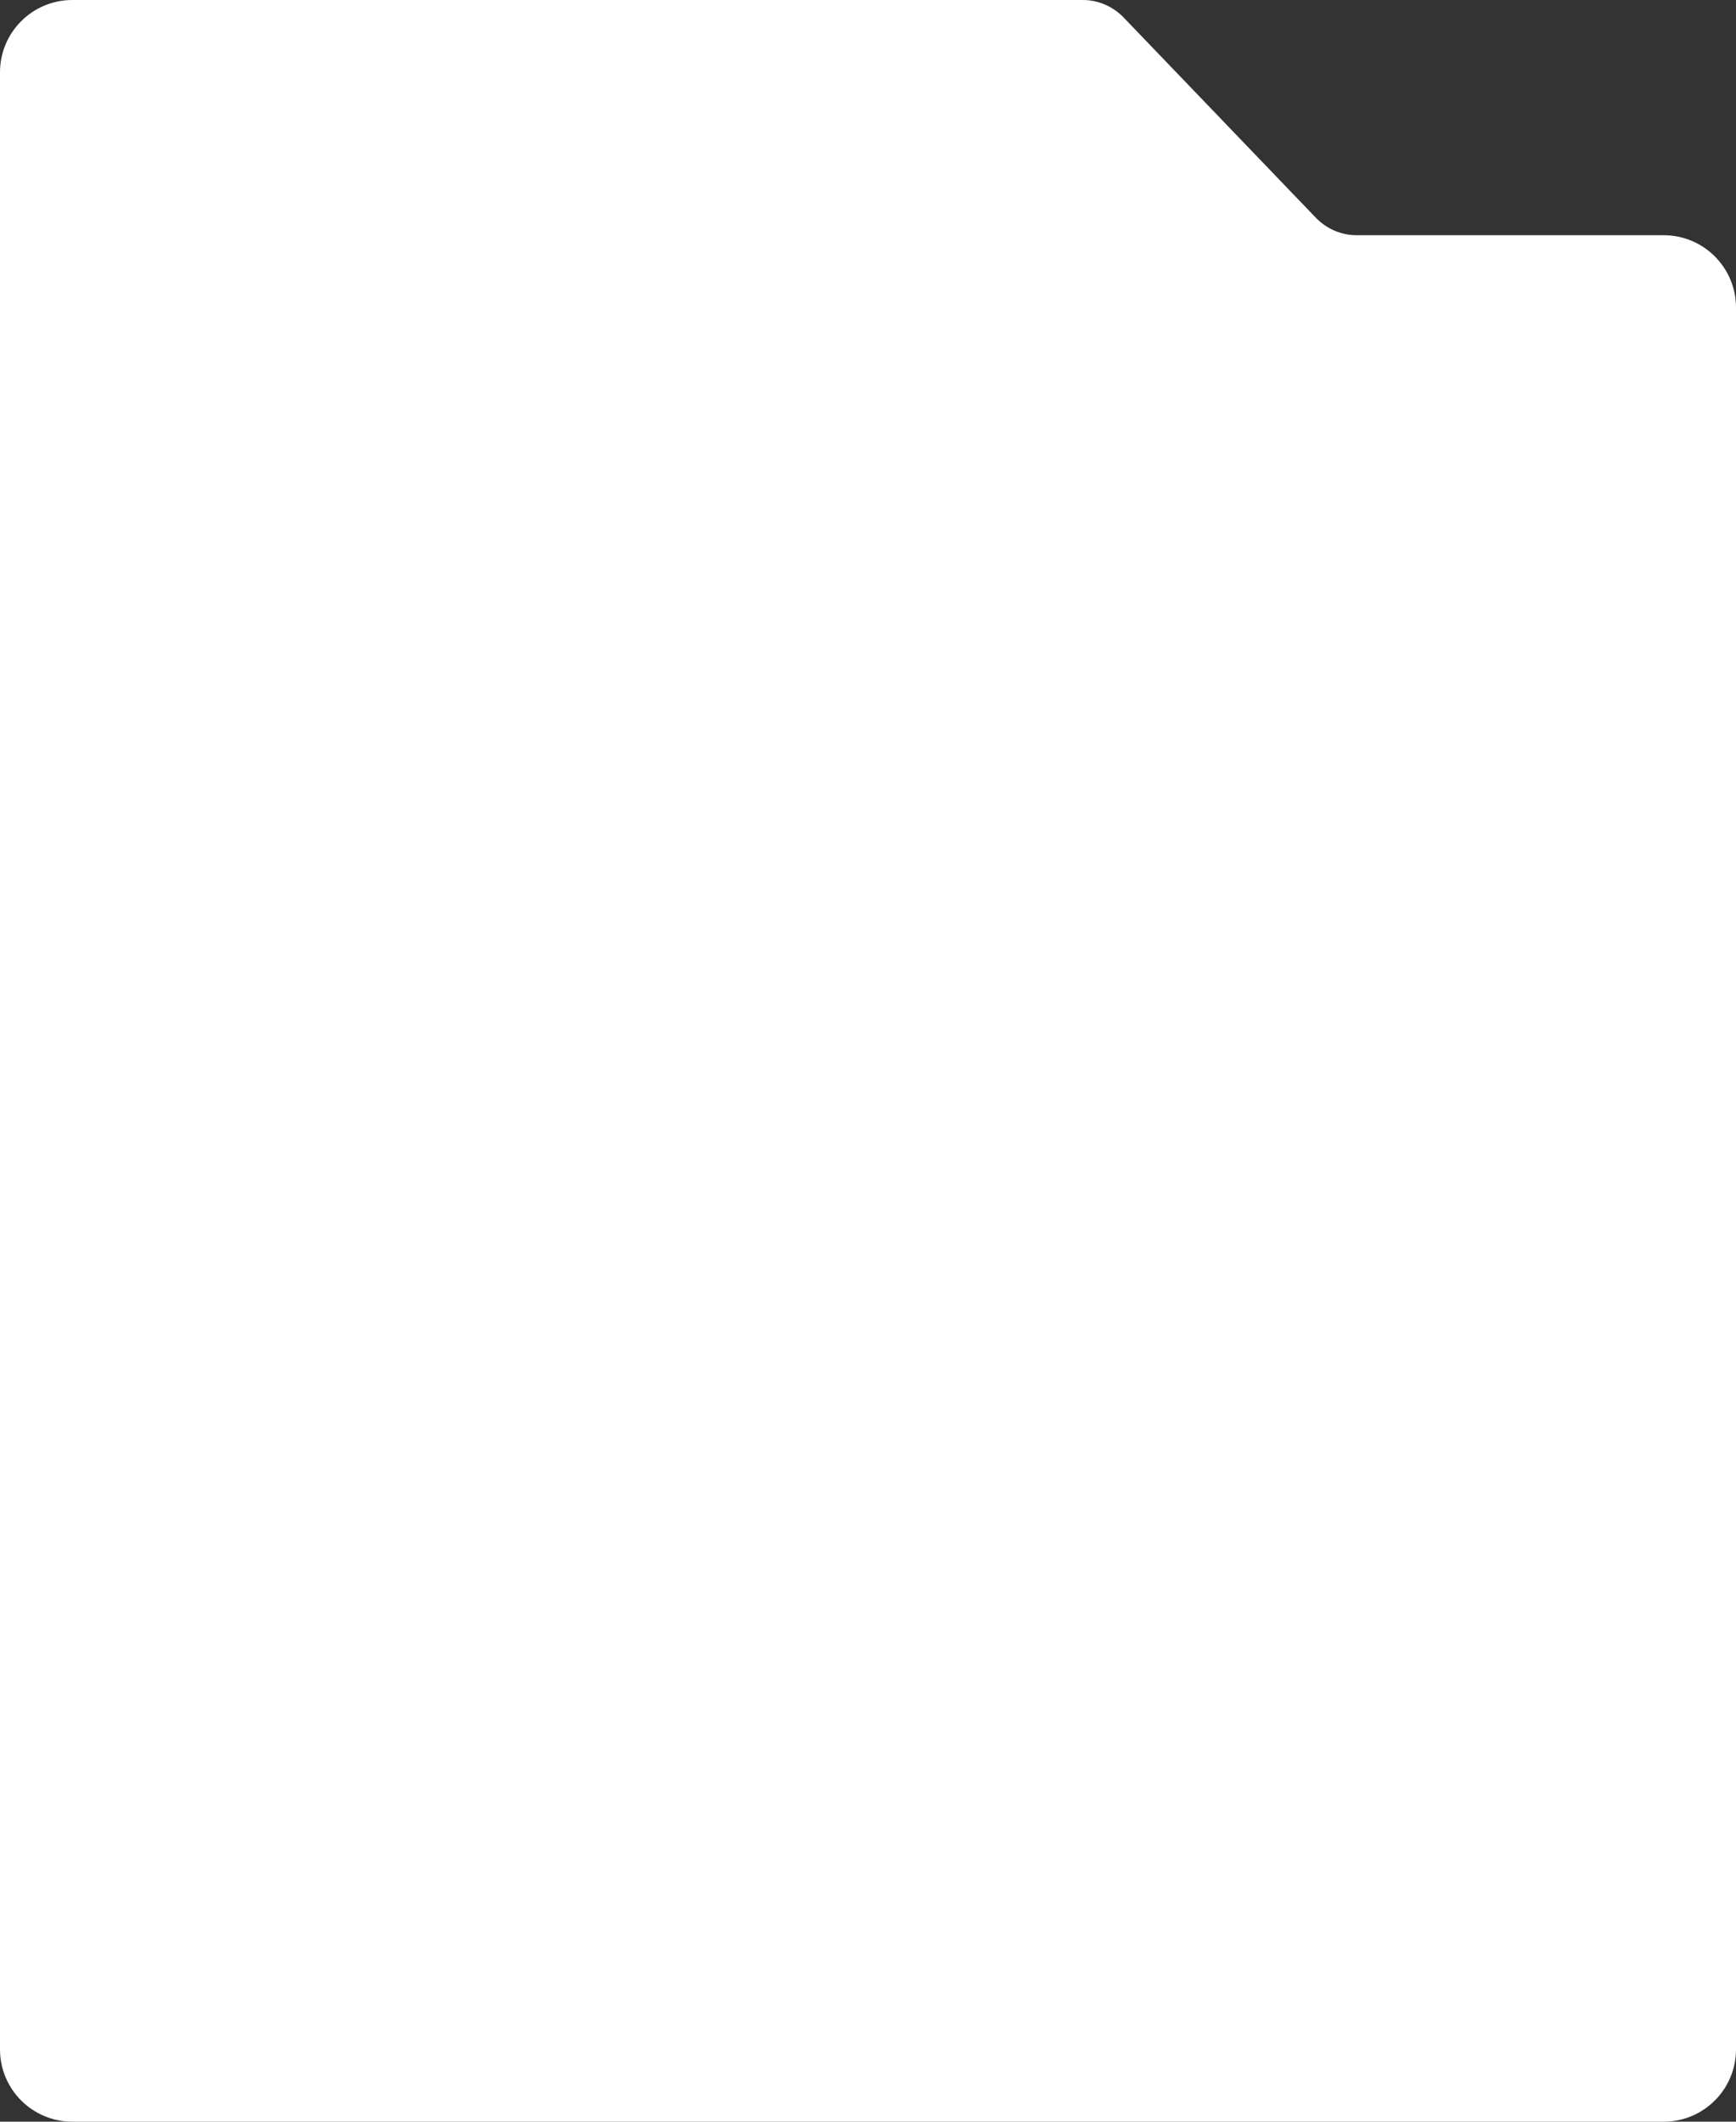
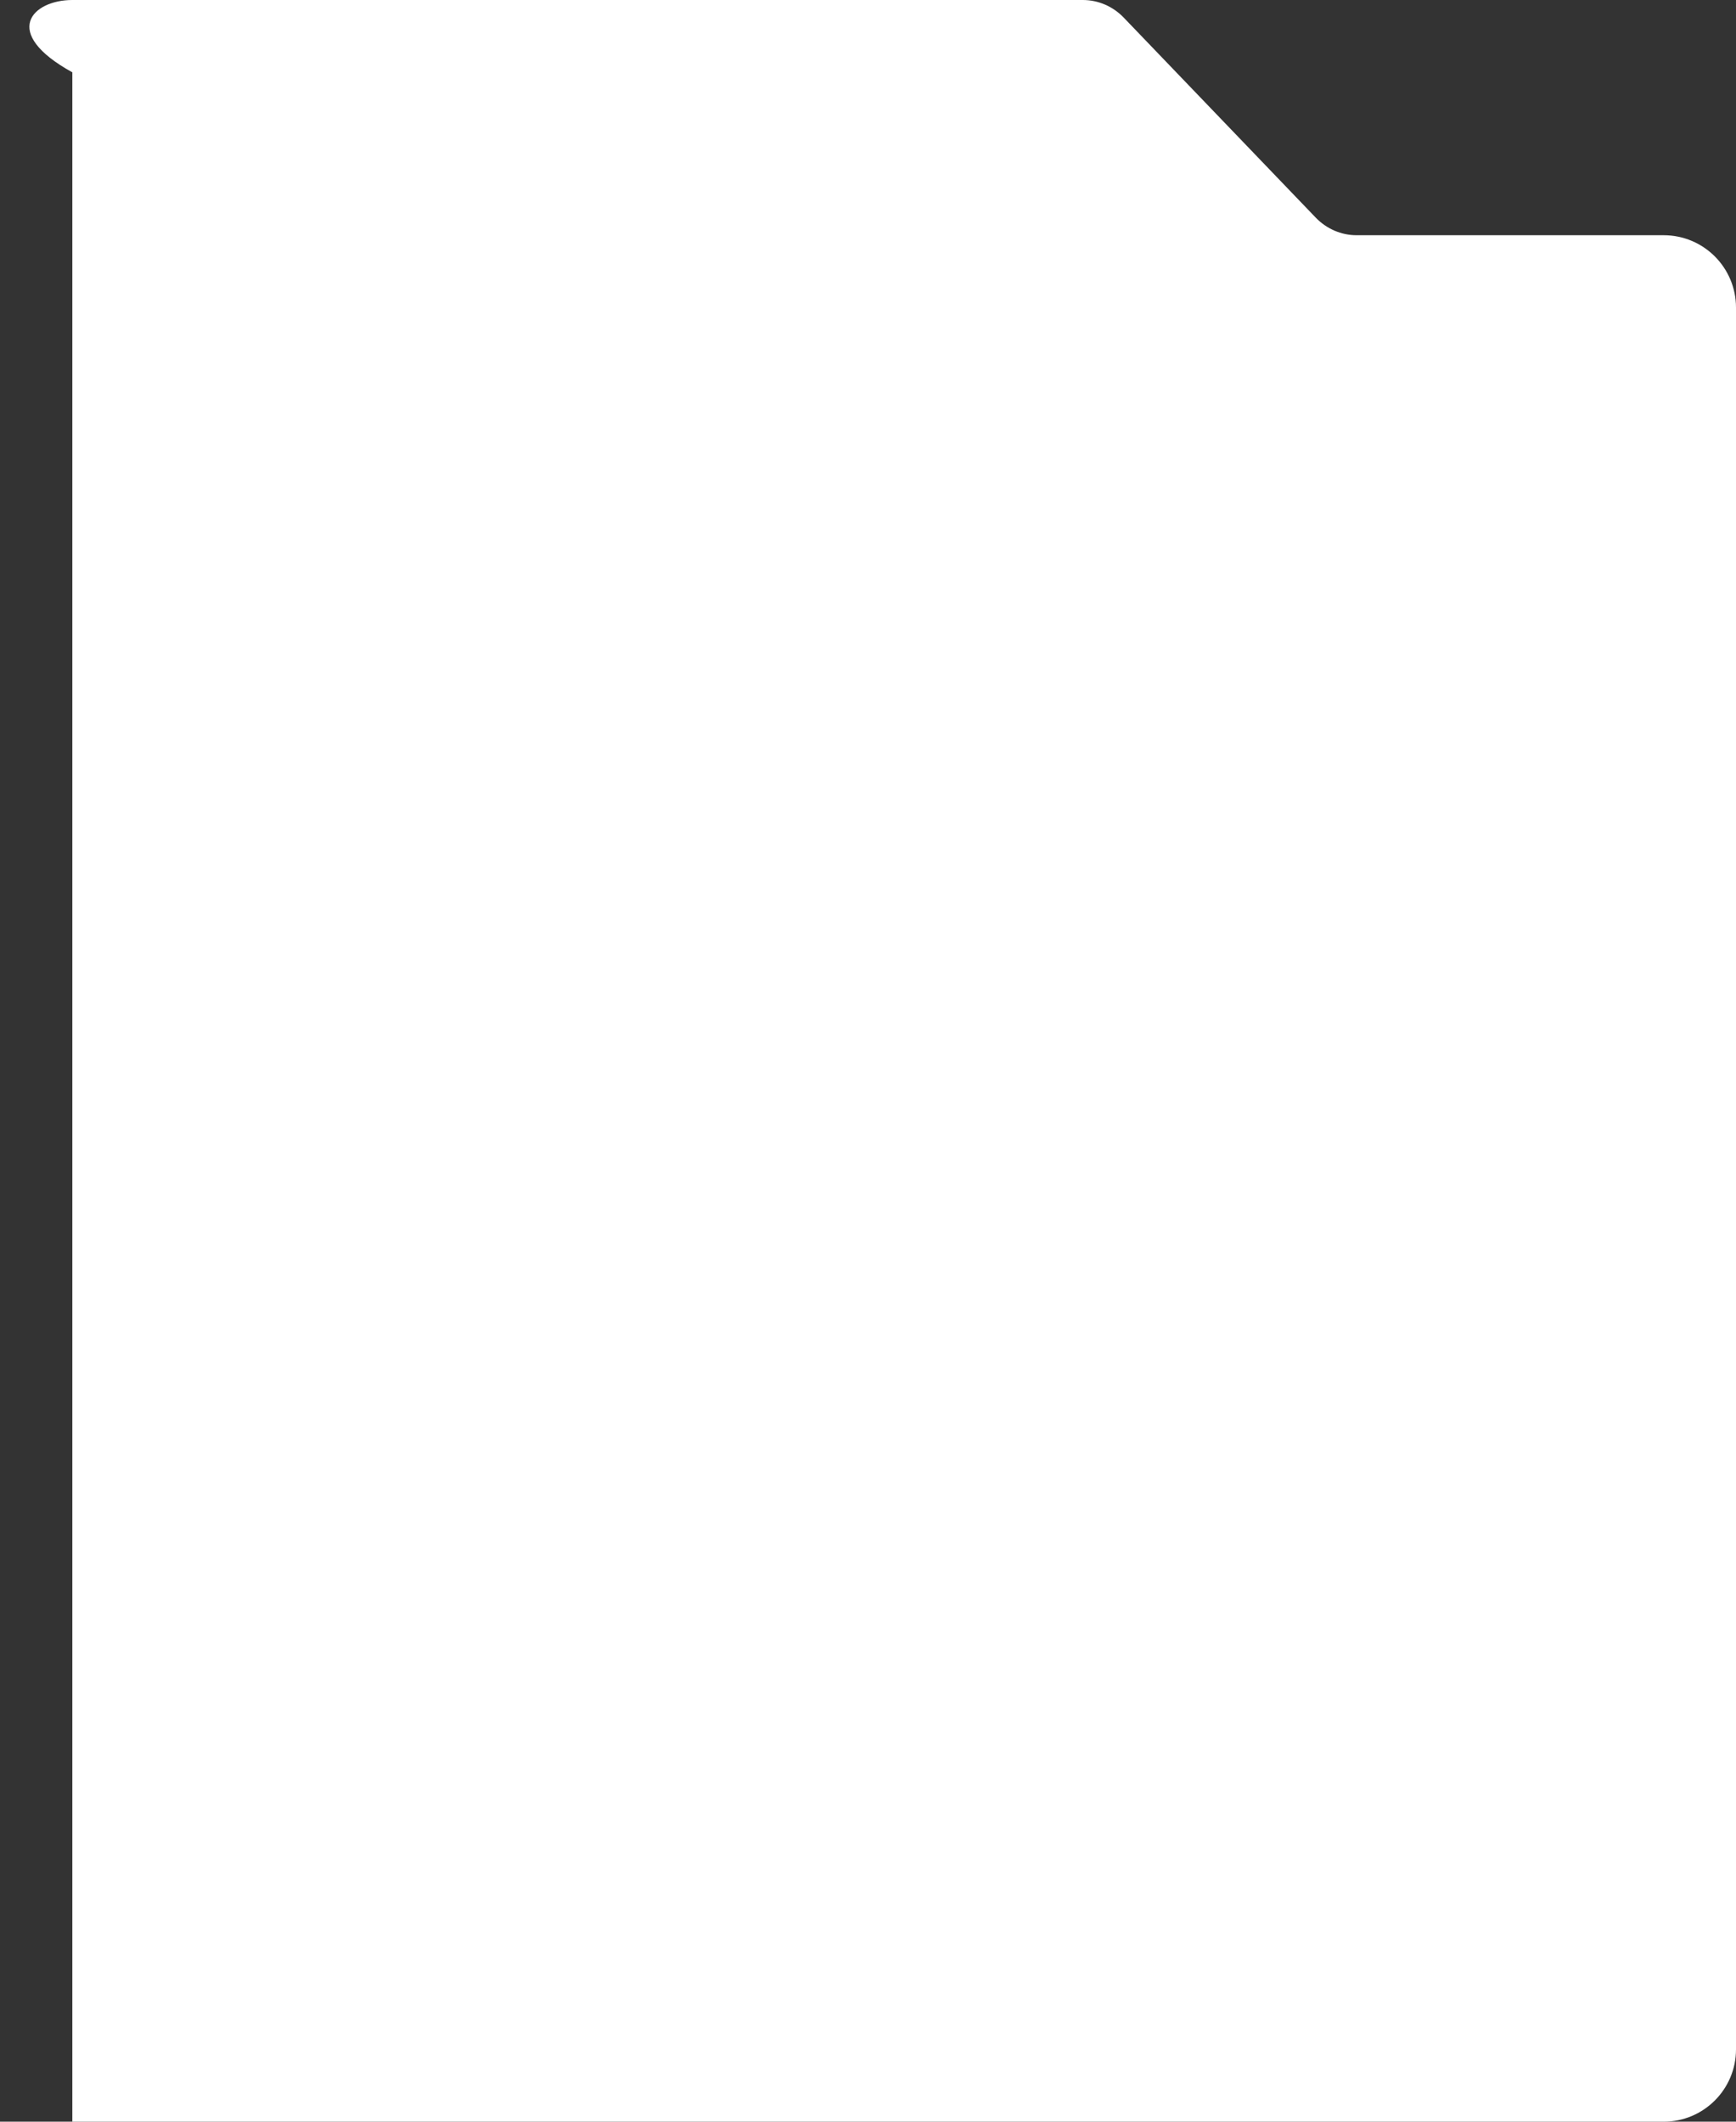
<svg xmlns="http://www.w3.org/2000/svg" width="288" height="352" viewBox="0 0 288 352" fill="none">
  <rect x="0" y="0" width="288" height="352" fill="#333333" stroke="none" />
-   <path d="M288 340C288 346.627 282.627 352 276 352L12 352C5.373 352 0 346.627 0 340V12C0 5.373 5.373 0 12 0H179.645C182.191 2.609e-06 184.634 1.054 186.434 2.93L218.268 36.096C220.068 37.971 222.51 39.025 225.057 39.025H276C282.627 39.025 288 44.398 288 51.025V340Z" fill="white" />
+   <path d="M288 340C288 346.627 282.627 352 276 352L12 352V12C0 5.373 5.373 0 12 0H179.645C182.191 2.609e-06 184.634 1.054 186.434 2.93L218.268 36.096C220.068 37.971 222.51 39.025 225.057 39.025H276C282.627 39.025 288 44.398 288 51.025V340Z" fill="white" />
</svg>